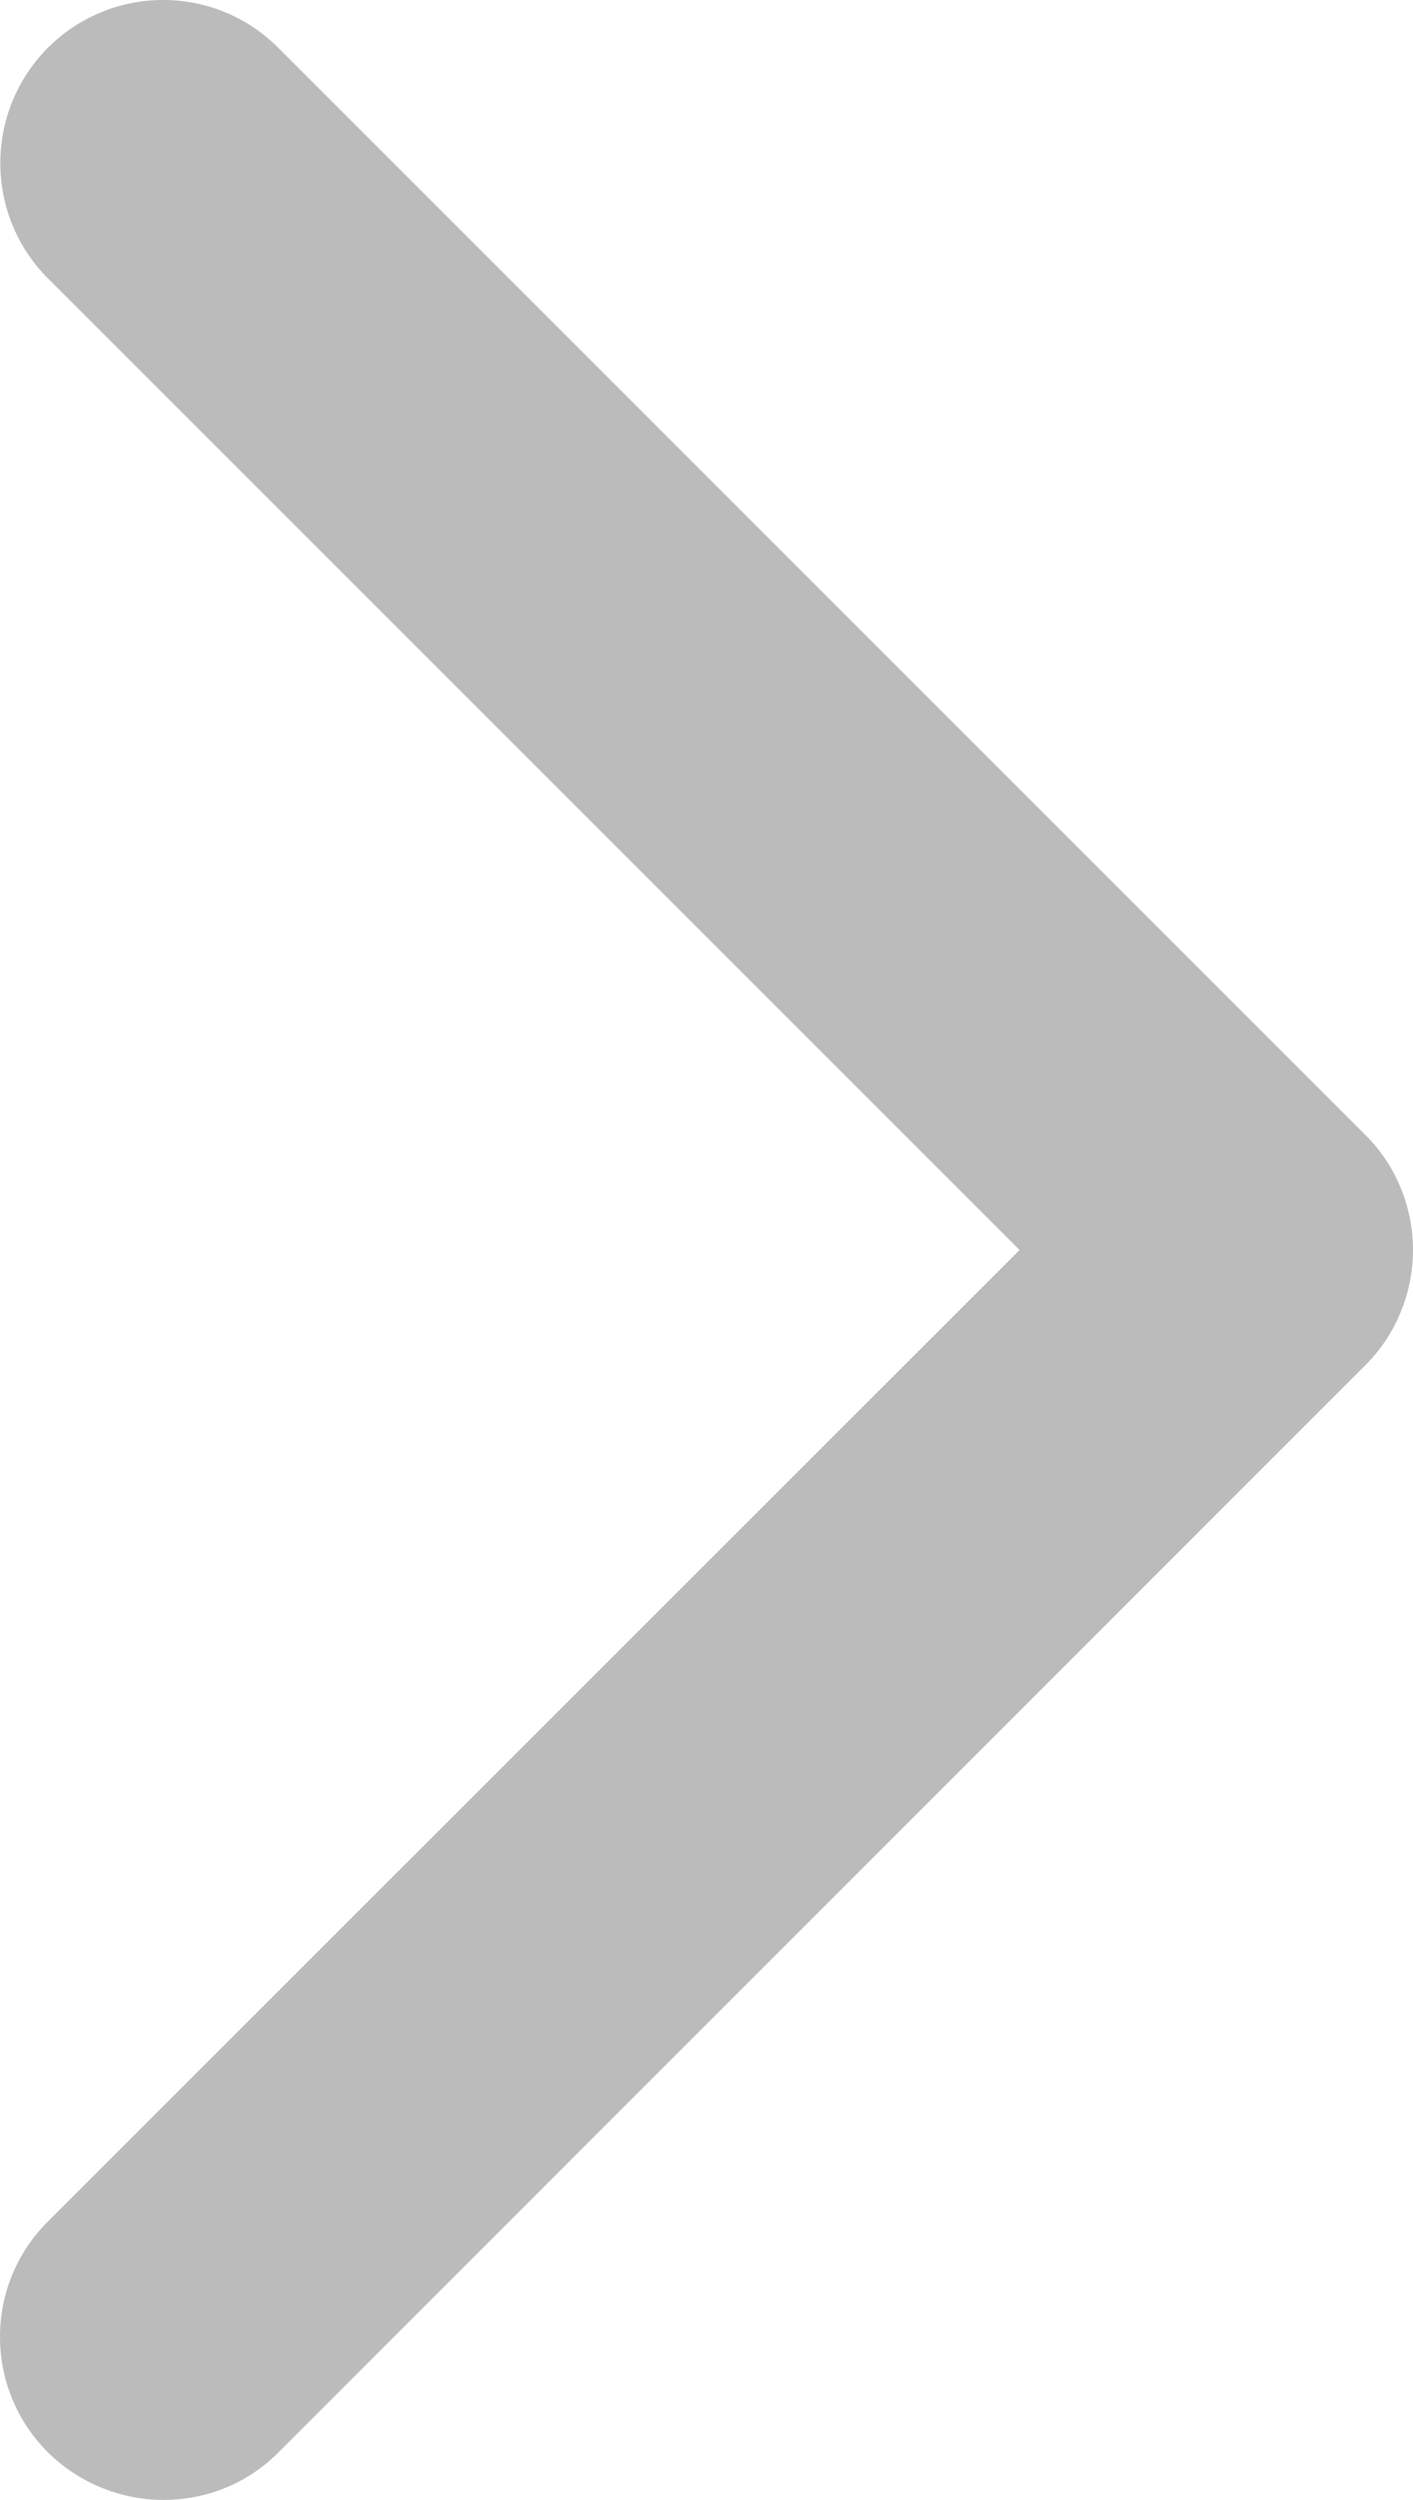
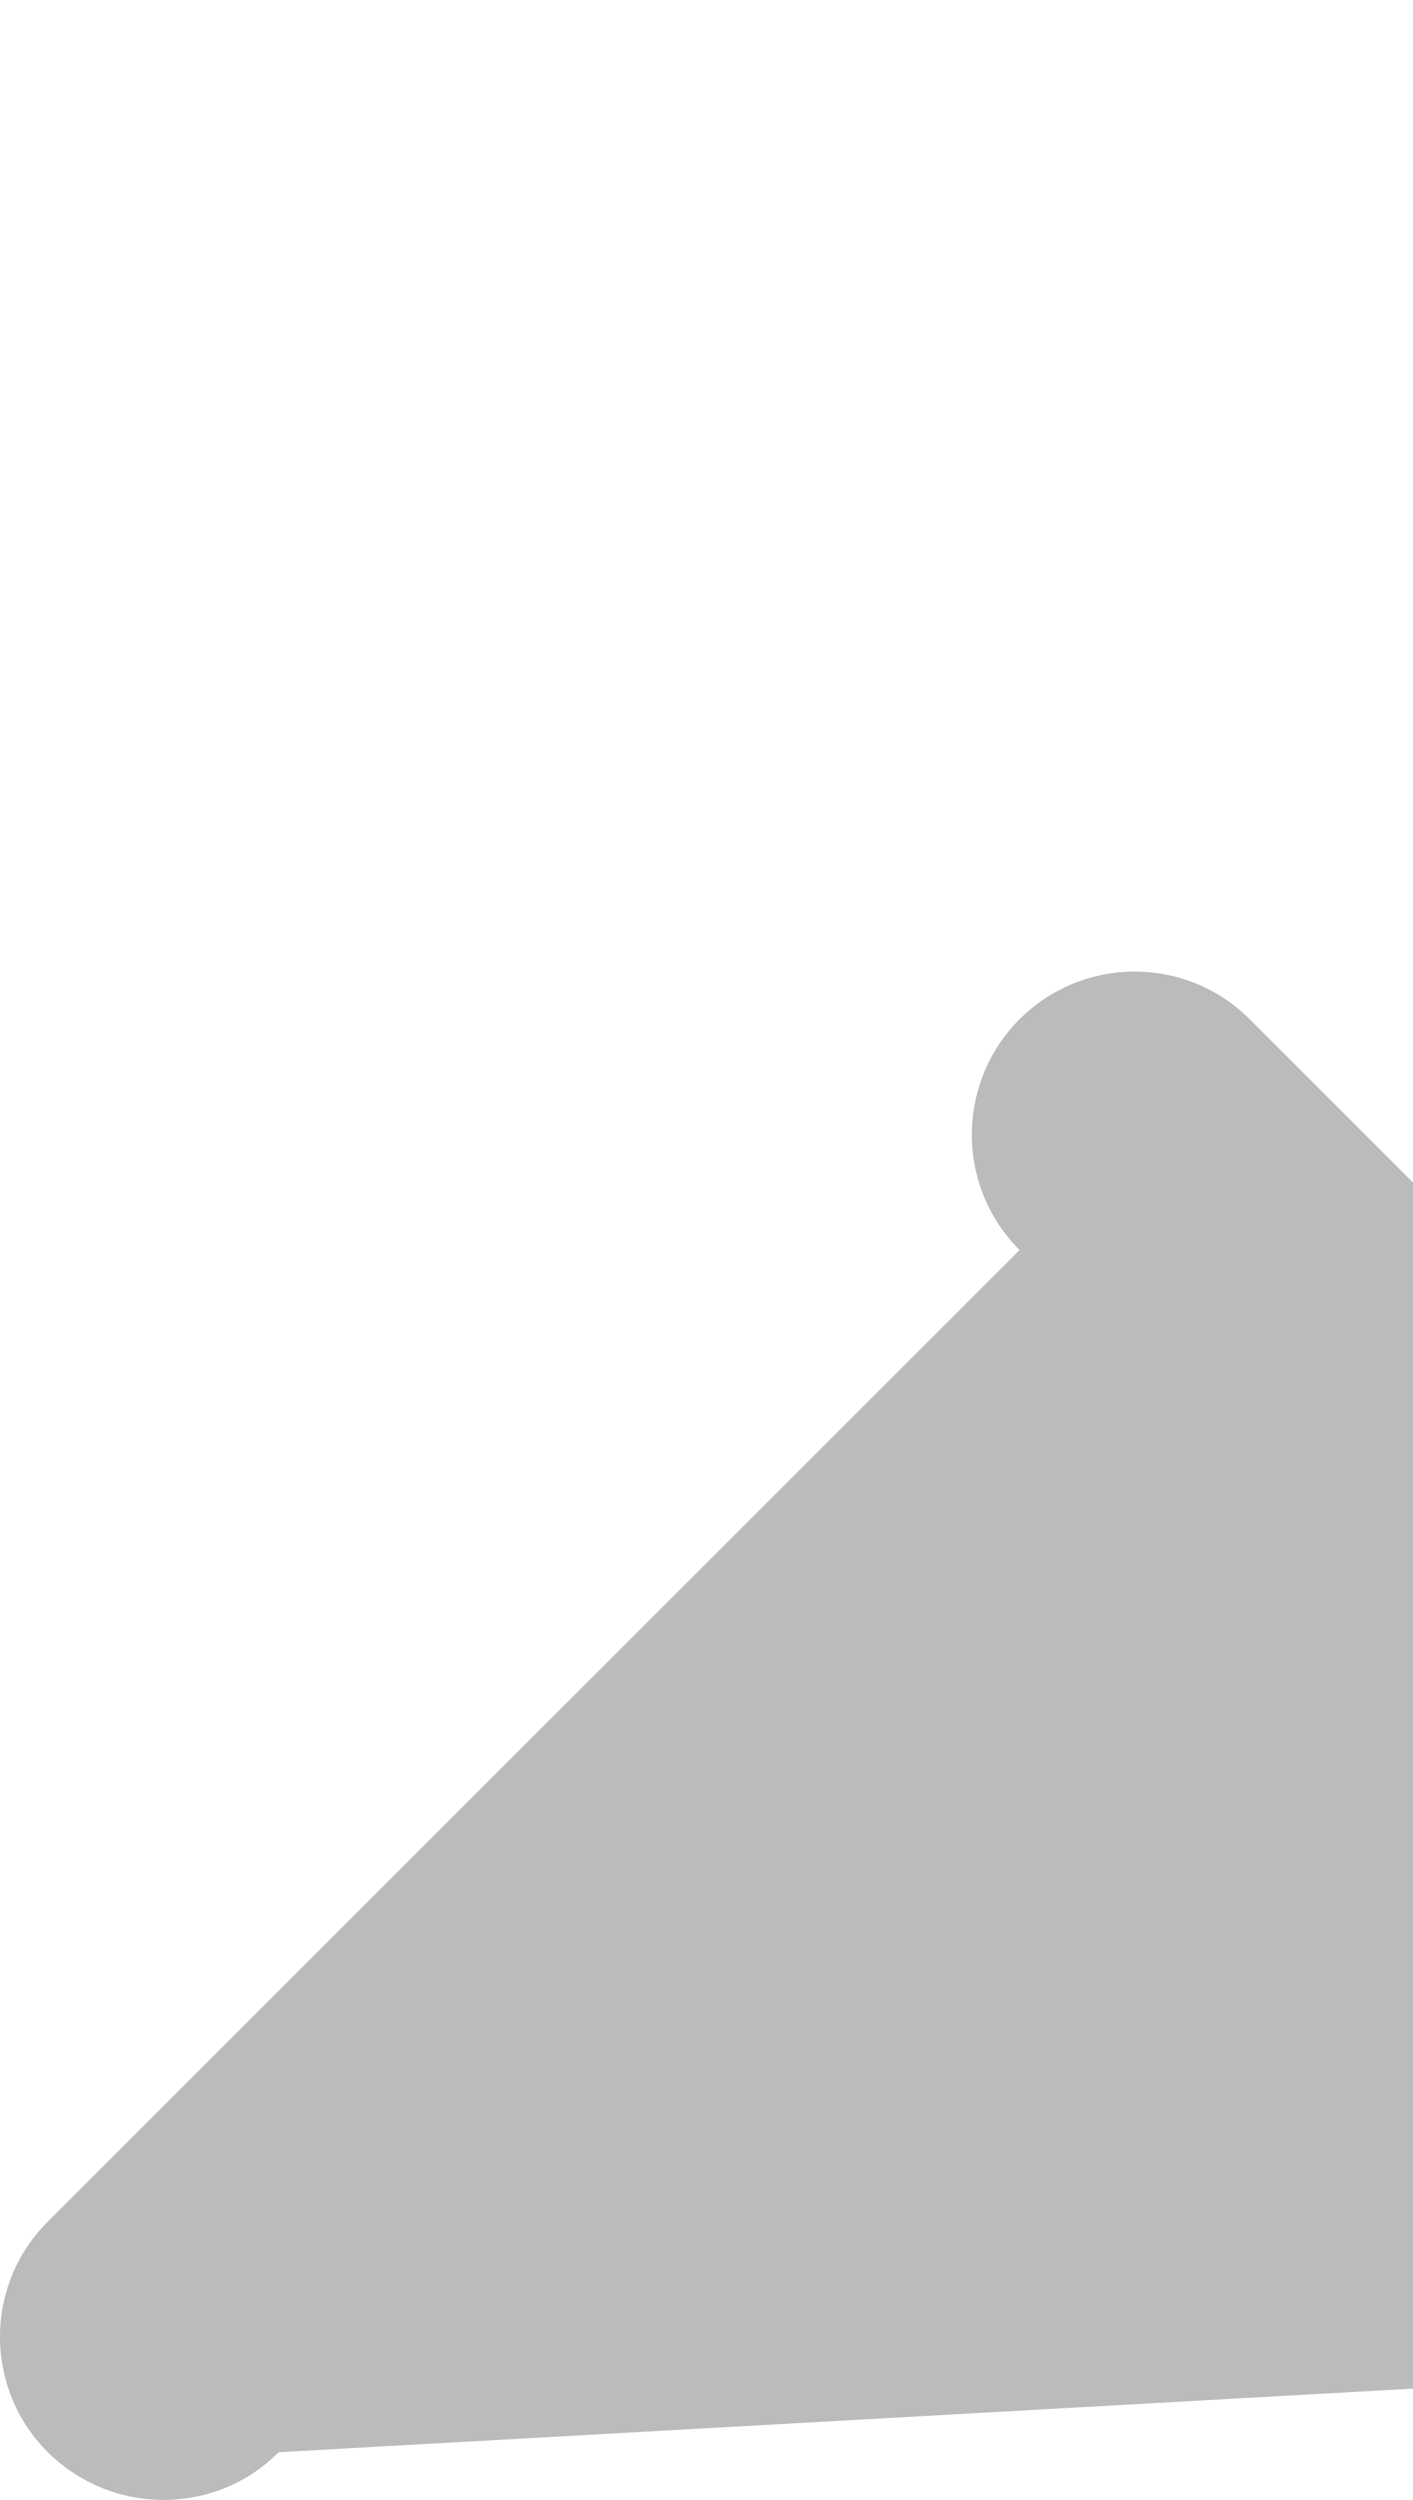
<svg xmlns="http://www.w3.org/2000/svg" version="1.1" id="图层_1" x="0px" y="0px" width="288.918px" height="511.137px" viewBox="246.531 144.413 288.918 511.137" enable-background="new 246.531 144.413 288.918 511.137" xml:space="preserve">
-   <path fill="#BBBBBB" d="M256.3,645.8c-13.05-13.05-13-34.2,0-47.148l0,0L455,400L256.35,201.35l-0.05-0.05l0.05,0.05  c-13-13-13-34.1-0.05-47.15l0,0c13.05-13.05,34.15-13.05,47.15,0l0,0l222.2,222.2c6.299,6.199,9.799,14.8,9.799,23.6l0,0  c0,8.8-3.549,17.4-9.75,23.55l0,0L303.5,645.8c-6.5,6.55-15,9.75-23.55,9.75l0,0C271.4,655.55,262.85,652.25,256.3,645.8  L256.3,645.8z" />
+   <path fill="#BBBBBB" d="M256.3,645.8c-13.05-13.05-13-34.2,0-47.148l0,0L455,400l-0.05-0.05l0.05,0.05  c-13-13-13-34.1-0.05-47.15l0,0c13.05-13.05,34.15-13.05,47.15,0l0,0l222.2,222.2c6.299,6.199,9.799,14.8,9.799,23.6l0,0  c0,8.8-3.549,17.4-9.75,23.55l0,0L303.5,645.8c-6.5,6.55-15,9.75-23.55,9.75l0,0C271.4,655.55,262.85,652.25,256.3,645.8  L256.3,645.8z" />
</svg>